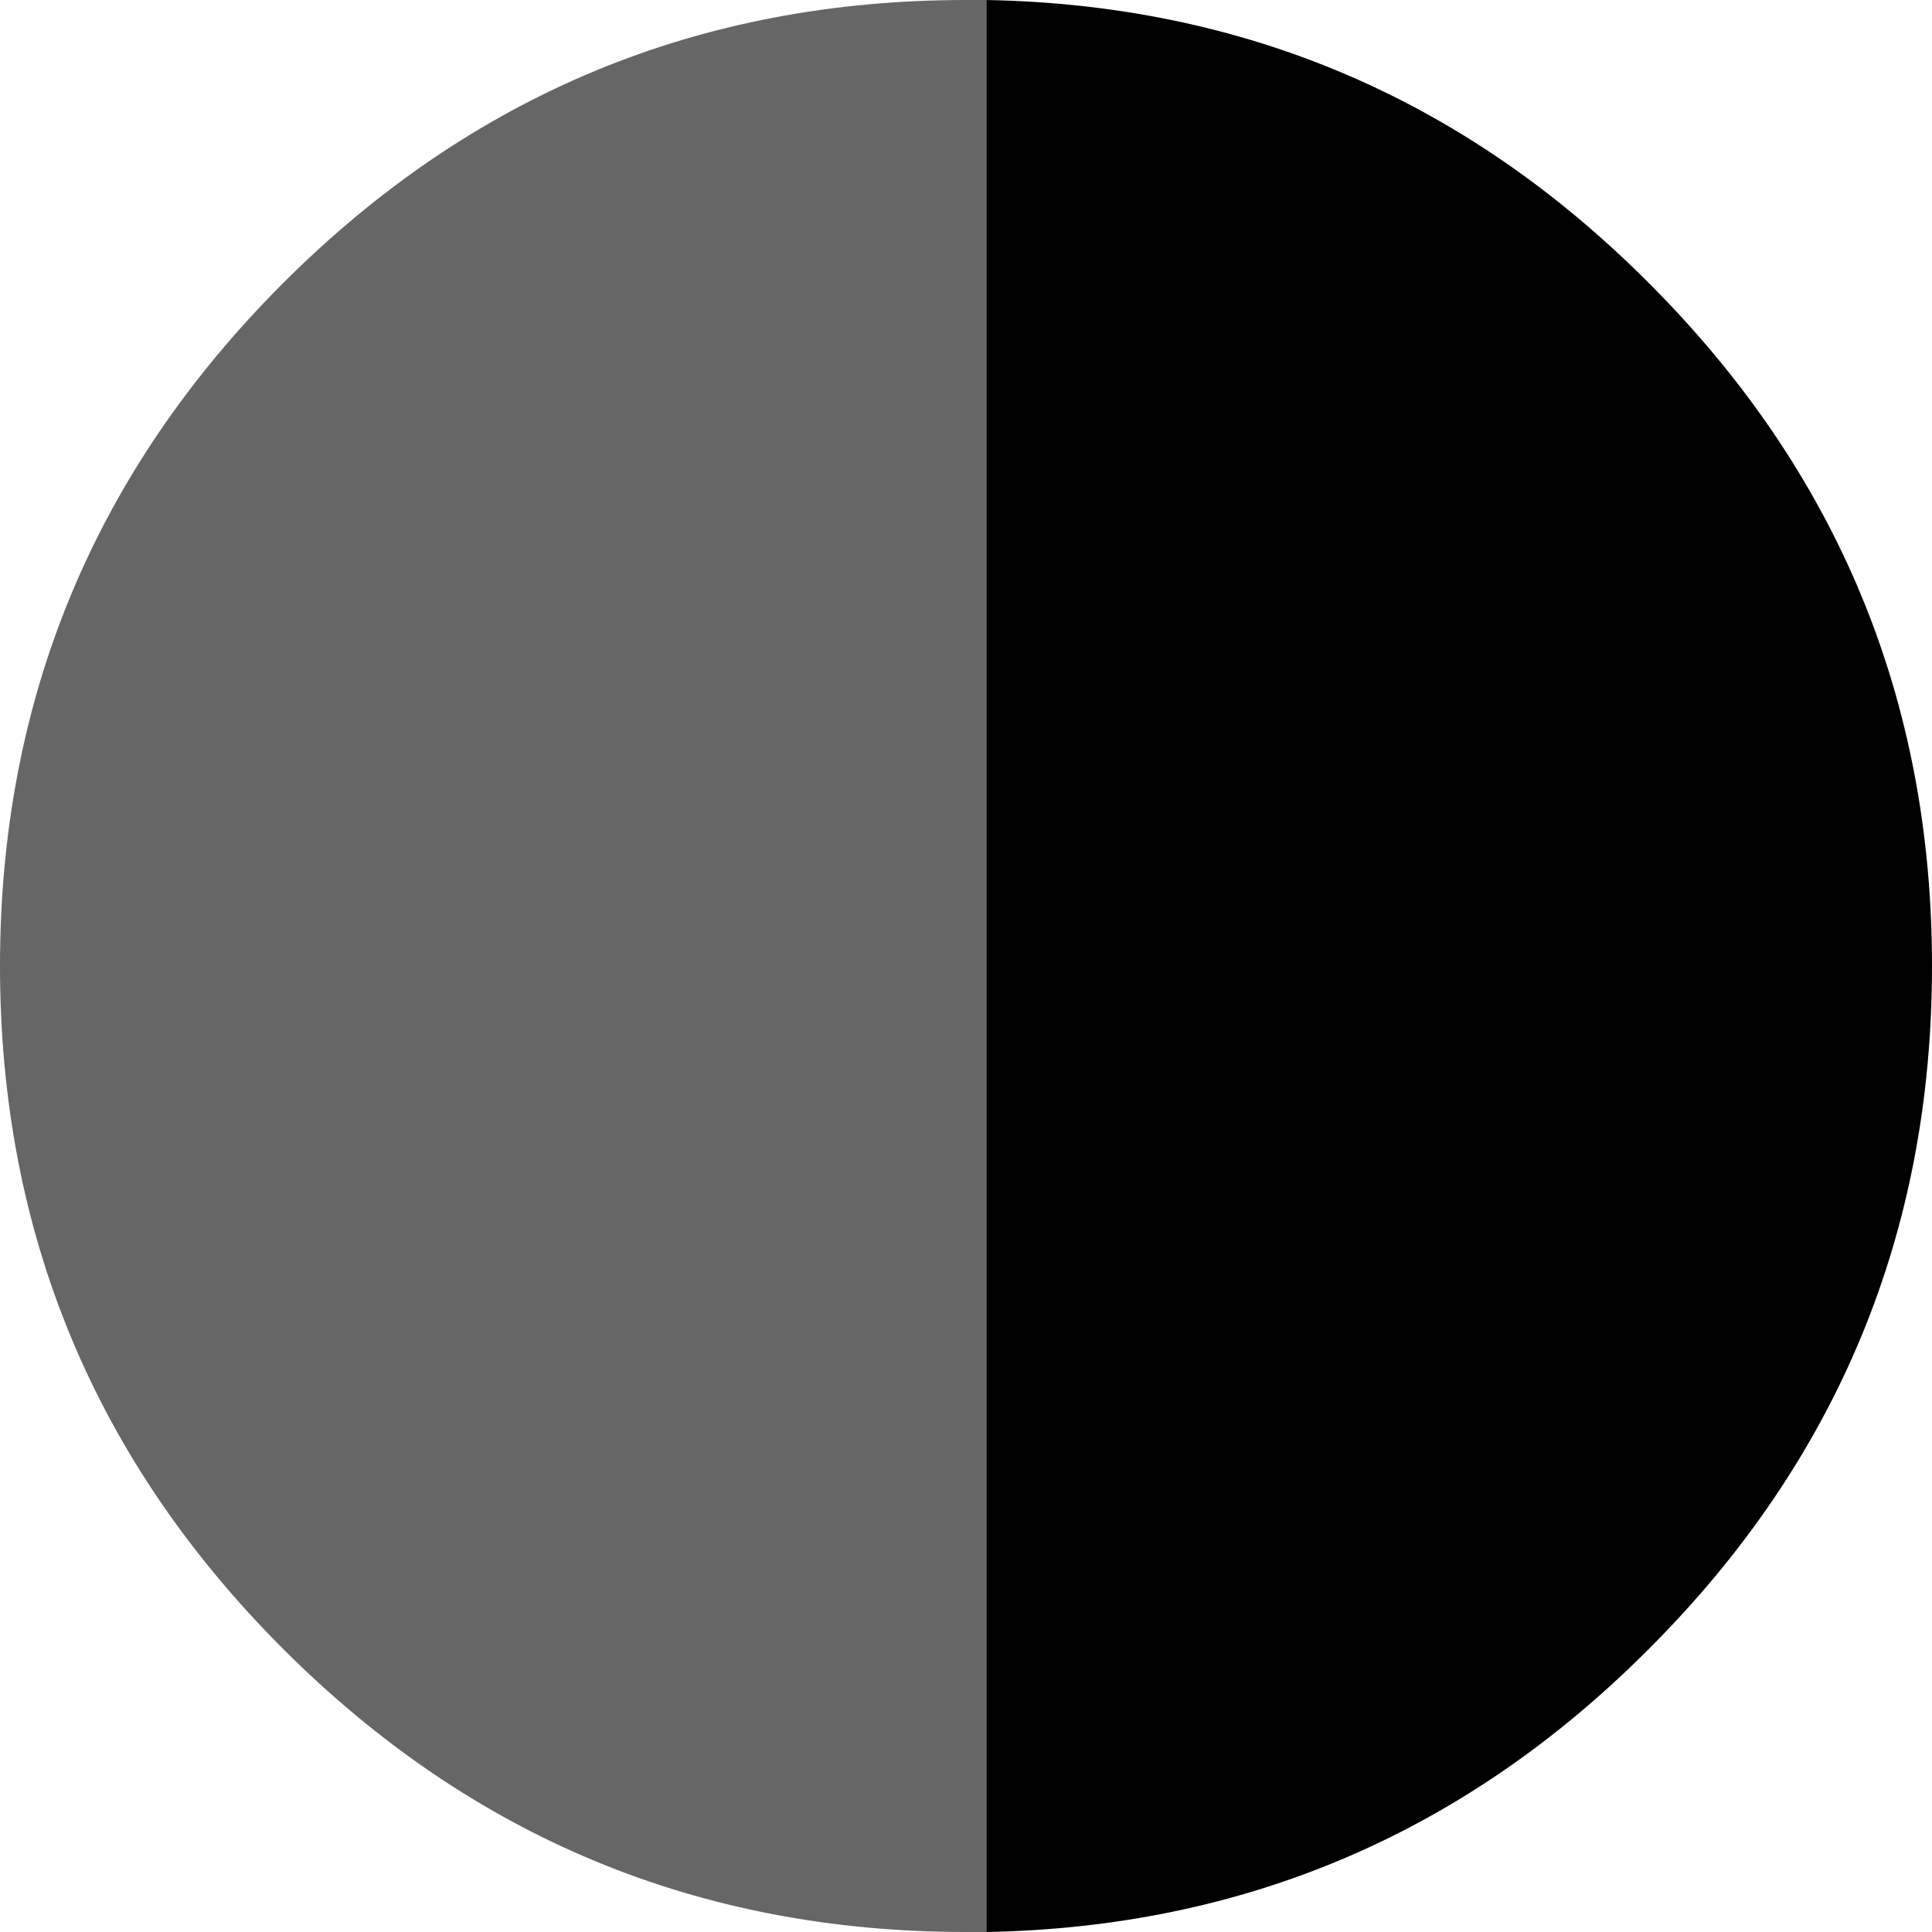
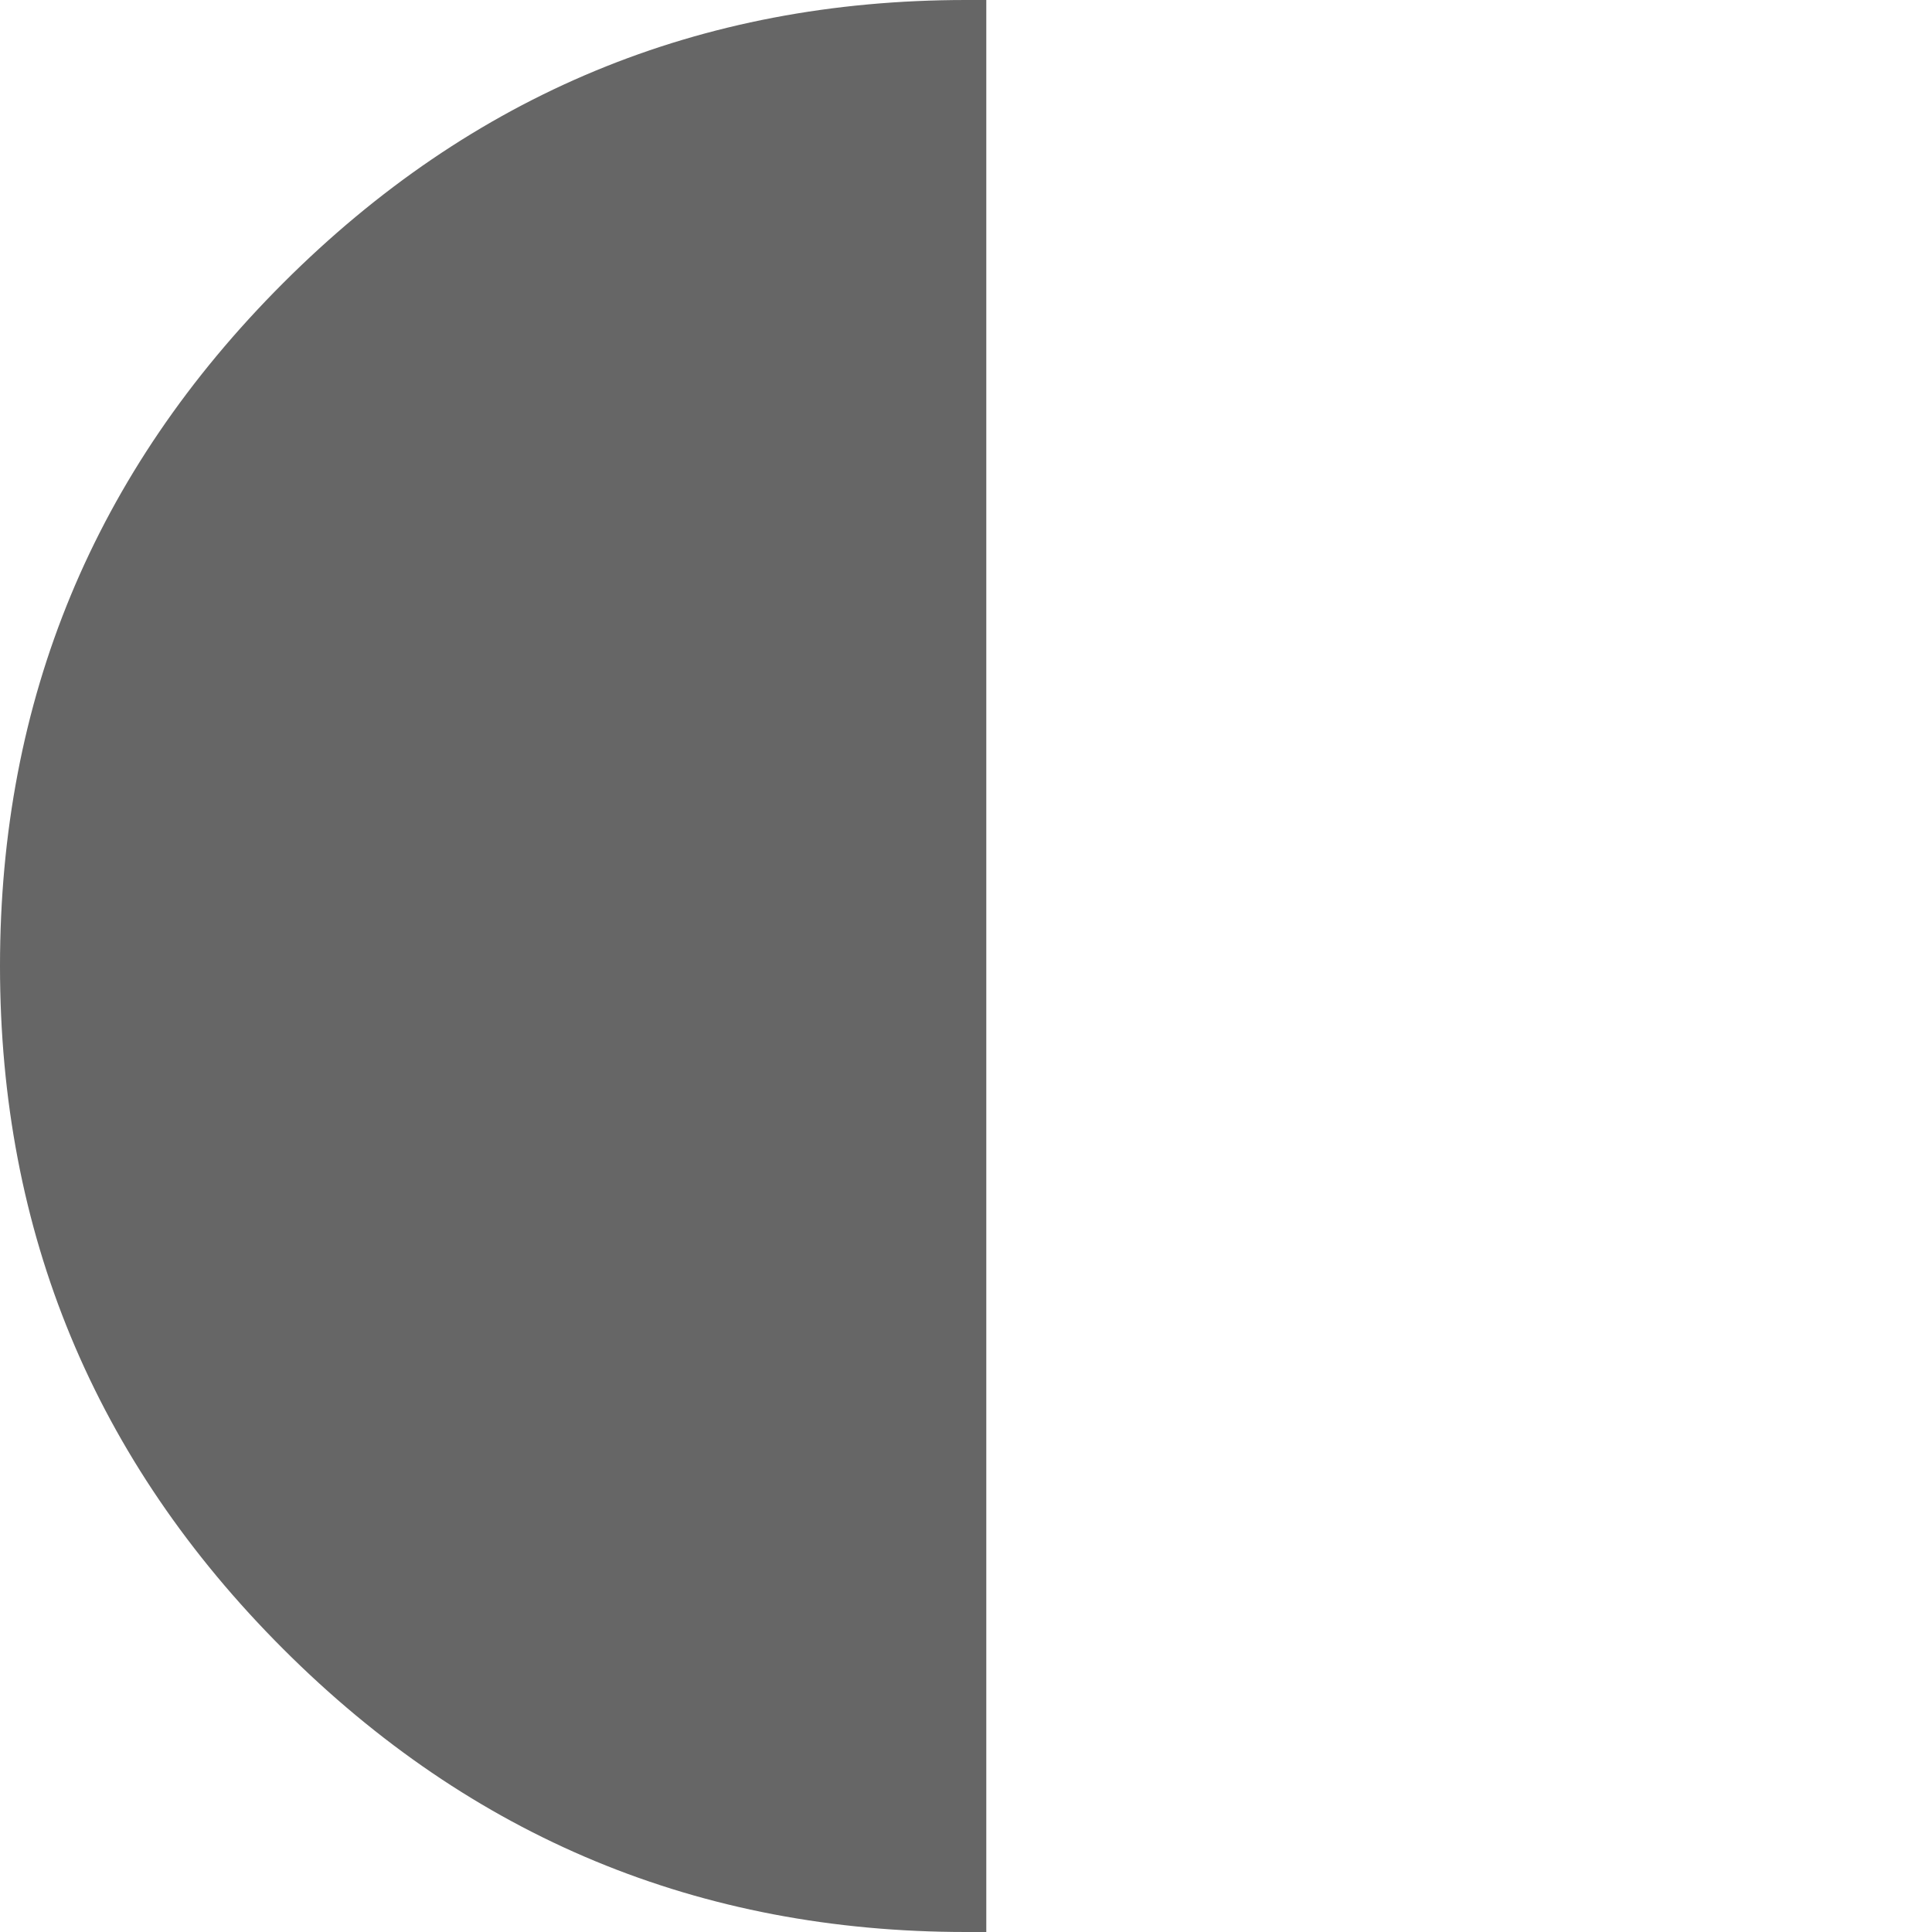
<svg xmlns="http://www.w3.org/2000/svg" height="95.2px" width="95.2px">
  <g transform="matrix(1.0, 0.0, 0.0, 1.0, 47.6, 47.6)">
-     <path d="M1.0 -47.6 Q20.1 -47.25 33.65 -33.65 47.6 -19.7 47.6 0.0 47.6 19.7 33.65 33.65 20.1 47.25 1.0 47.6 L1.0 -47.6" fill="#000000" fill-rule="evenodd" stroke="none" />
    <path d="M1.0 47.6 L0.0 47.6 Q-19.7 47.6 -33.65 33.65 -47.6 19.7 -47.6 0.0 -47.6 -19.7 -33.65 -33.65 -19.7 -47.6 0.0 -47.6 L1.0 -47.6 1.0 47.6" fill="#666666" fill-rule="evenodd" stroke="none" />
  </g>
</svg>